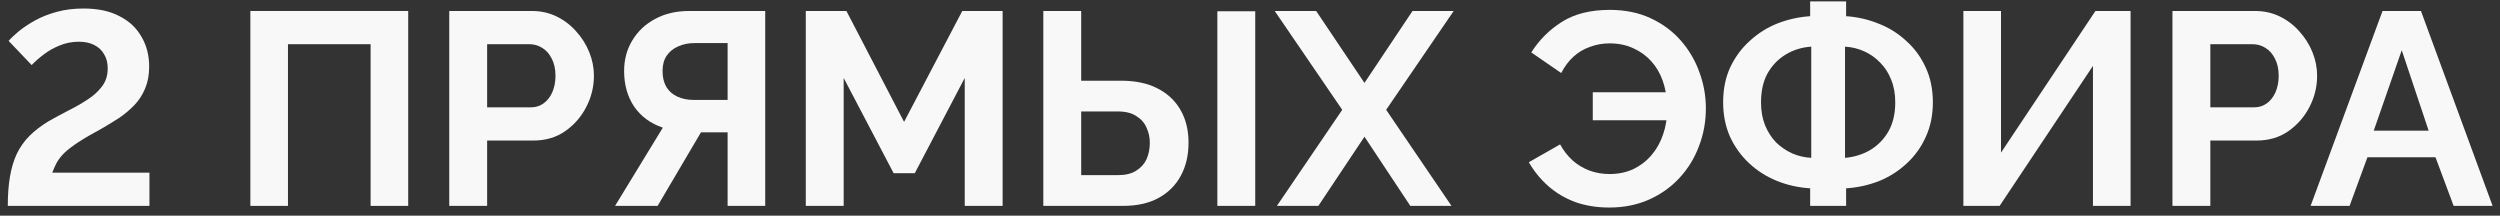
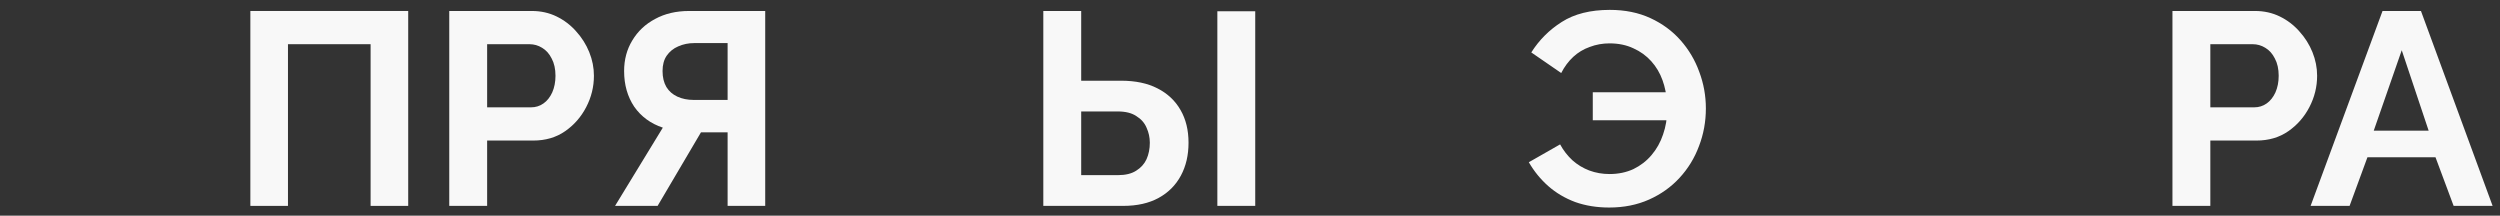
<svg xmlns="http://www.w3.org/2000/svg" width="255" height="22" viewBox="0 0 255 22" fill="none">
  <rect x="0" y="0" width="255" height="22" fill="#333333" stroke="none" />
-   <path d="M243.018 1.12H246.938L254.246 21H250.27L248.422 16.044H241.478L239.658 21H235.682L243.018 1.12ZM247.722 13.328L244.978 5.124L242.122 13.328H247.722Z" fill="#F8F8F8" />
+   <path d="M243.018 1.12H246.938L254.246 21H250.27L248.422 16.044H241.478L239.658 21H235.682ZM247.722 13.328L244.978 5.124L242.122 13.328H247.722Z" fill="#F8F8F8" />
  <path d="M221.59 21V1.12H230.018C230.933 1.12 231.773 1.307 232.538 1.68C233.303 2.053 233.966 2.557 234.526 3.192C235.105 3.827 235.553 4.536 235.87 5.32C236.187 6.104 236.346 6.907 236.346 7.728C236.346 8.848 236.085 9.912 235.562 10.92C235.039 11.928 234.321 12.749 233.406 13.384C232.491 14.019 231.409 14.336 230.158 14.336H225.454V21H221.59ZM225.454 10.948H229.934C230.401 10.948 230.821 10.818 231.194 10.556C231.567 10.295 231.866 9.921 232.09 9.436C232.314 8.932 232.426 8.363 232.426 7.728C232.426 7.037 232.295 6.449 232.034 5.964C231.791 5.479 231.465 5.115 231.054 4.872C230.662 4.629 230.233 4.508 229.766 4.508H225.454V10.948Z" fill="#F8F8F8" />
-   <path d="M200.266 21V1.12H204.102V15.568L213.734 1.12H217.318V21H213.482V6.72L203.962 21H200.266Z" fill="#F8F8F8" />
-   <path d="M184.636 21V19.208C183.441 19.134 182.312 18.881 181.248 18.452C180.184 18.023 179.241 17.425 178.42 16.66C177.598 15.895 176.945 14.989 176.46 13.944C175.993 12.88 175.76 11.713 175.76 10.444C175.76 9.1 176.002 7.905 176.488 6.86C176.992 5.796 177.664 4.891 178.504 4.144C179.344 3.379 180.286 2.791 181.332 2.38C182.396 1.969 183.497 1.727 184.636 1.652V0.14H188.304V1.652C189.442 1.727 190.544 1.979 191.608 2.408C192.672 2.819 193.614 3.407 194.436 4.172C195.276 4.919 195.938 5.824 196.424 6.888C196.909 7.933 197.152 9.119 197.152 10.444C197.152 11.751 196.909 12.927 196.424 13.972C195.957 15.018 195.304 15.923 194.464 16.688C193.642 17.453 192.7 18.051 191.636 18.48C190.572 18.891 189.461 19.134 188.304 19.208V21H184.636ZM184.748 16.1V4.76C183.814 4.816 182.956 5.077 182.172 5.544C181.388 6.011 180.762 6.655 180.296 7.476C179.848 8.279 179.624 9.268 179.624 10.444C179.624 11.322 179.764 12.105 180.044 12.796C180.324 13.468 180.697 14.047 181.164 14.532C181.649 14.999 182.2 15.372 182.816 15.652C183.432 15.914 184.076 16.063 184.748 16.1ZM188.192 16.1C189.106 16.026 189.956 15.764 190.74 15.316C191.524 14.85 192.149 14.215 192.616 13.412C193.082 12.591 193.316 11.601 193.316 10.444C193.316 9.567 193.176 8.792 192.896 8.12C192.634 7.448 192.261 6.869 191.776 6.384C191.309 5.899 190.768 5.516 190.152 5.236C189.536 4.956 188.882 4.797 188.192 4.76V16.1Z" fill="#F8F8F8" />
  <path d="M164.143 21.168C162.874 21.168 161.717 20.981 160.671 20.608C159.626 20.216 158.711 19.674 157.927 18.984C157.143 18.293 156.481 17.481 155.939 16.548L159.131 14.728C159.467 15.344 159.887 15.885 160.391 16.352C160.895 16.8 161.465 17.145 162.099 17.388C162.753 17.631 163.443 17.752 164.171 17.752C165.067 17.752 165.879 17.584 166.607 17.248C167.335 16.893 167.951 16.417 168.455 15.82C168.978 15.204 169.37 14.504 169.631 13.72C169.911 12.917 170.051 12.077 170.051 11.2L171.619 12.264H162.463V9.408H171.535L170.023 10.444C169.986 9.66 169.837 8.904 169.575 8.176C169.314 7.448 168.931 6.804 168.427 6.244C167.923 5.684 167.317 5.245 166.607 4.928C165.898 4.592 165.086 4.424 164.171 4.424C163.462 4.424 162.79 4.545 162.155 4.788C161.521 5.012 160.961 5.348 160.475 5.796C159.99 6.244 159.579 6.794 159.243 7.448L156.191 5.348C156.994 4.078 158.03 3.042 159.299 2.24C160.587 1.418 162.221 1.008 164.199 1.008C165.749 1.008 167.13 1.288 168.343 1.848C169.557 2.408 170.583 3.164 171.423 4.116C172.263 5.068 172.898 6.141 173.327 7.336C173.775 8.53 173.999 9.772 173.999 11.06C173.999 12.404 173.766 13.682 173.299 14.896C172.851 16.109 172.189 17.192 171.311 18.144C170.453 19.077 169.417 19.814 168.203 20.356C166.99 20.897 165.637 21.168 164.143 21.168Z" fill="#F8F8F8" />
-   <path d="M134.248 1.12L139.176 8.456L144.076 1.12H148.276L141.388 11.2L148.052 21H143.852L139.176 13.944L134.472 21H130.244L136.908 11.2L130.02 1.12H134.248Z" fill="#F8F8F8" />
  <path d="M106.418 21V1.12H110.282V8.232H114.342C115.817 8.232 117.058 8.493 118.066 9.016C119.093 9.539 119.877 10.276 120.418 11.228C120.959 12.162 121.23 13.272 121.23 14.56C121.23 15.829 120.969 16.95 120.446 17.92C119.923 18.891 119.167 19.647 118.178 20.188C117.189 20.73 115.985 21 114.566 21H106.418ZM110.282 17.864H114.034C114.799 17.864 115.415 17.715 115.882 17.416C116.367 17.117 116.722 16.726 116.946 16.24C117.17 15.736 117.282 15.176 117.282 14.56C117.282 14.019 117.17 13.505 116.946 13.02C116.741 12.535 116.395 12.143 115.91 11.844C115.443 11.527 114.809 11.368 114.006 11.368H110.282V17.864ZM124.17 21V1.148H128.034V21H124.17Z" fill="#F8F8F8" />
-   <path d="M98.403 21V7.952L93.307 17.668H91.151L86.055 7.952V21H82.191V1.12H86.335L92.215 12.432L98.151 1.12H102.267V21H98.403Z" fill="#F8F8F8" />
  <path d="M62.736 21L67.608 13.02C66.376 12.61 65.406 11.9 64.696 10.892C64.006 9.865 63.66 8.652 63.66 7.252C63.66 6.076 63.94 5.031 64.5 4.116C65.06 3.183 65.835 2.455 66.824 1.932C67.814 1.391 68.971 1.12 70.296 1.12H78.052V21H74.216V13.496H72.2C72.088 13.496 71.967 13.496 71.836 13.496C71.724 13.496 71.612 13.496 71.5 13.496L67.076 21H62.736ZM70.744 10.192H74.216V4.396H70.8C70.222 4.396 69.68 4.508 69.176 4.732C68.691 4.937 68.299 5.255 68 5.684C67.72 6.095 67.58 6.617 67.58 7.252C67.58 7.887 67.711 8.428 67.972 8.876C68.234 9.305 68.607 9.632 69.092 9.856C69.578 10.08 70.128 10.192 70.744 10.192Z" fill="#F8F8F8" />
  <path d="M45.824 21V1.12H54.252C55.167 1.12 56.007 1.307 56.772 1.68C57.538 2.053 58.2 2.557 58.76 3.192C59.339 3.827 59.787 4.536 60.104 5.32C60.422 6.104 60.58 6.907 60.58 7.728C60.58 8.848 60.319 9.912 59.796 10.92C59.274 11.928 58.555 12.749 57.64 13.384C56.726 14.019 55.643 14.336 54.392 14.336H49.688V21H45.824ZM49.688 10.948H54.168C54.635 10.948 55.055 10.818 55.428 10.556C55.802 10.295 56.1 9.921 56.324 9.436C56.548 8.932 56.66 8.363 56.66 7.728C56.66 7.037 56.53 6.449 56.268 5.964C56.026 5.479 55.699 5.115 55.288 4.872C54.896 4.629 54.467 4.508 54 4.508H49.688V10.948Z" fill="#F8F8F8" />
  <path d="M25.537 21V1.12H41.637V21H37.801V4.508H29.373V21H25.537Z" fill="#F8F8F8" />
-   <path d="M0.795 21C0.795 19.861 0.87 18.863 1.019 18.004C1.168 17.127 1.402 16.352 1.719 15.68C2.055 14.989 2.484 14.383 3.007 13.86C3.53 13.338 4.174 12.843 4.939 12.376C5.592 12.003 6.264 11.639 6.955 11.284C7.664 10.93 8.318 10.556 8.915 10.164C9.531 9.772 10.026 9.324 10.399 8.82C10.791 8.316 10.987 7.7 10.987 6.972C10.987 6.412 10.866 5.936 10.623 5.544C10.399 5.133 10.063 4.816 9.615 4.592C9.186 4.368 8.663 4.256 8.047 4.256C7.338 4.256 6.675 4.387 6.059 4.648C5.462 4.891 4.92 5.199 4.435 5.572C3.968 5.927 3.567 6.282 3.231 6.636L0.879 4.172C1.14 3.873 1.495 3.538 1.943 3.164C2.41 2.791 2.96 2.427 3.595 2.072C4.248 1.718 4.986 1.428 5.807 1.204C6.628 0.98 7.534 0.868 8.523 0.868C9.979 0.868 11.202 1.129 12.191 1.652C13.18 2.156 13.927 2.856 14.431 3.752C14.954 4.63 15.215 5.647 15.215 6.804C15.215 7.644 15.075 8.391 14.795 9.044C14.534 9.679 14.17 10.239 13.703 10.724C13.236 11.21 12.714 11.648 12.135 12.04C11.556 12.414 10.959 12.777 10.343 13.132C9.372 13.655 8.588 14.112 7.991 14.504C7.394 14.896 6.918 15.26 6.563 15.596C6.227 15.932 5.966 16.268 5.779 16.604C5.611 16.922 5.462 17.258 5.331 17.612H15.243V21H0.795Z" fill="#F8F8F8" />
</svg>